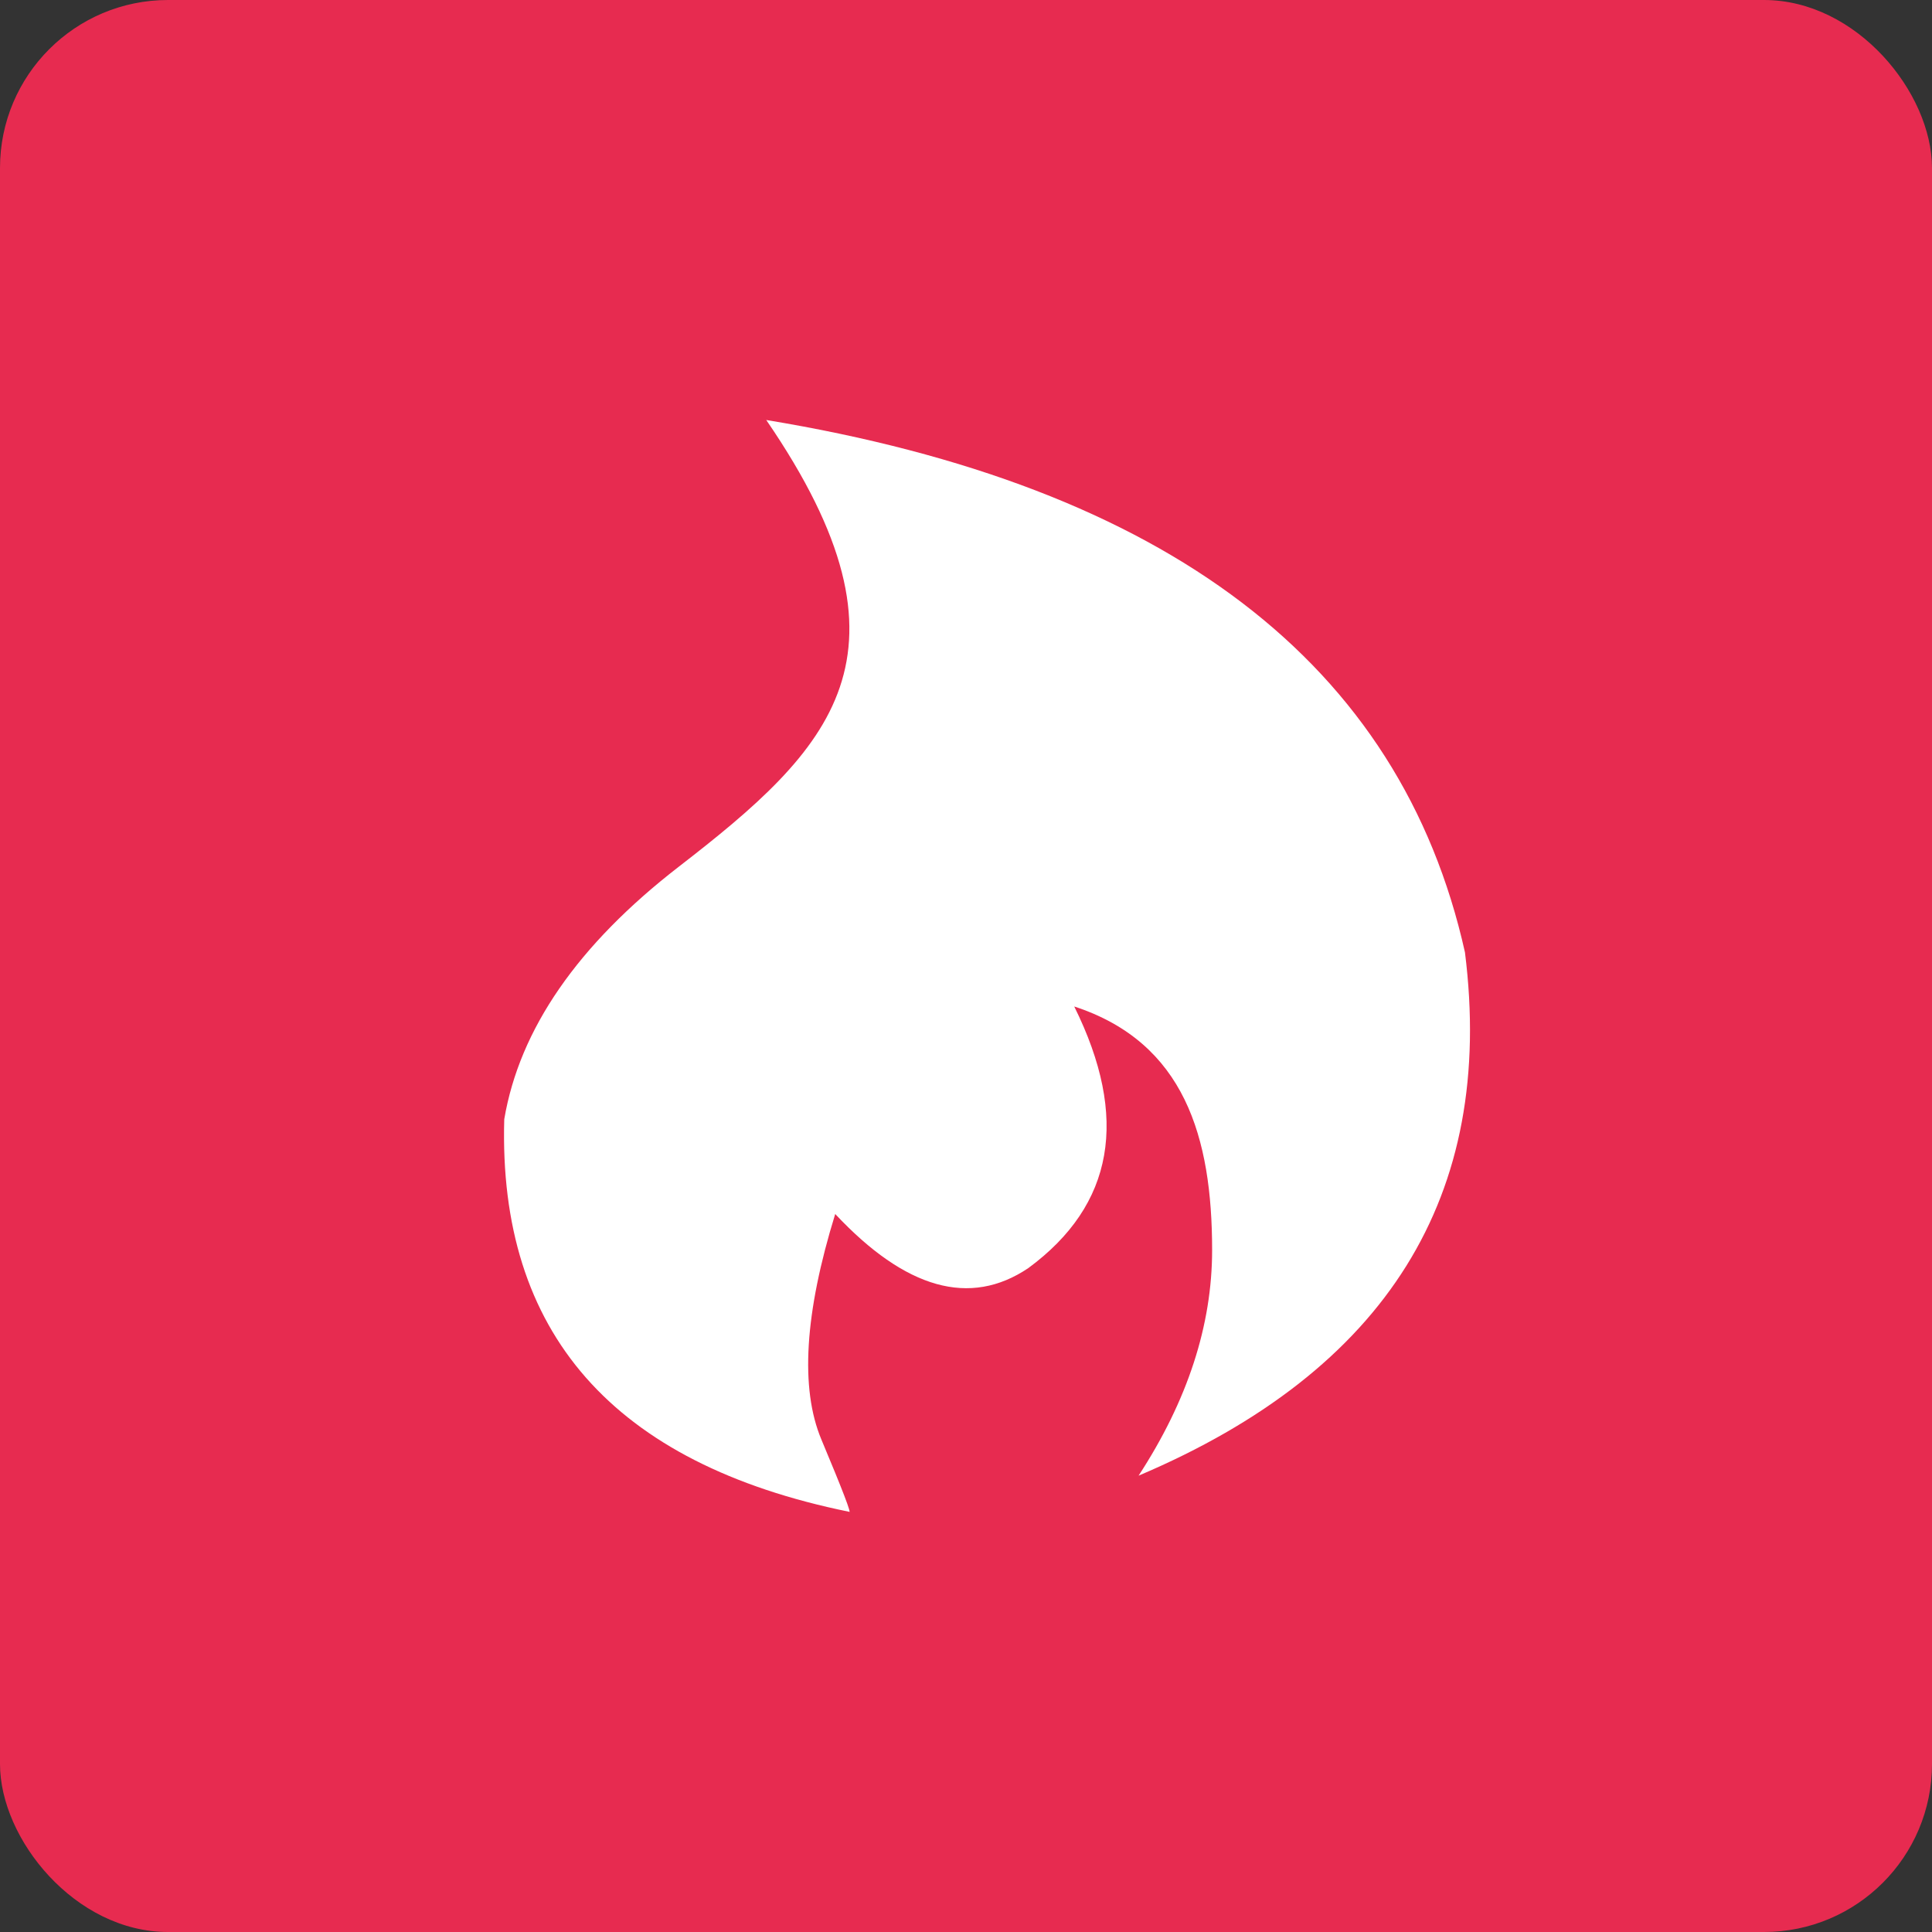
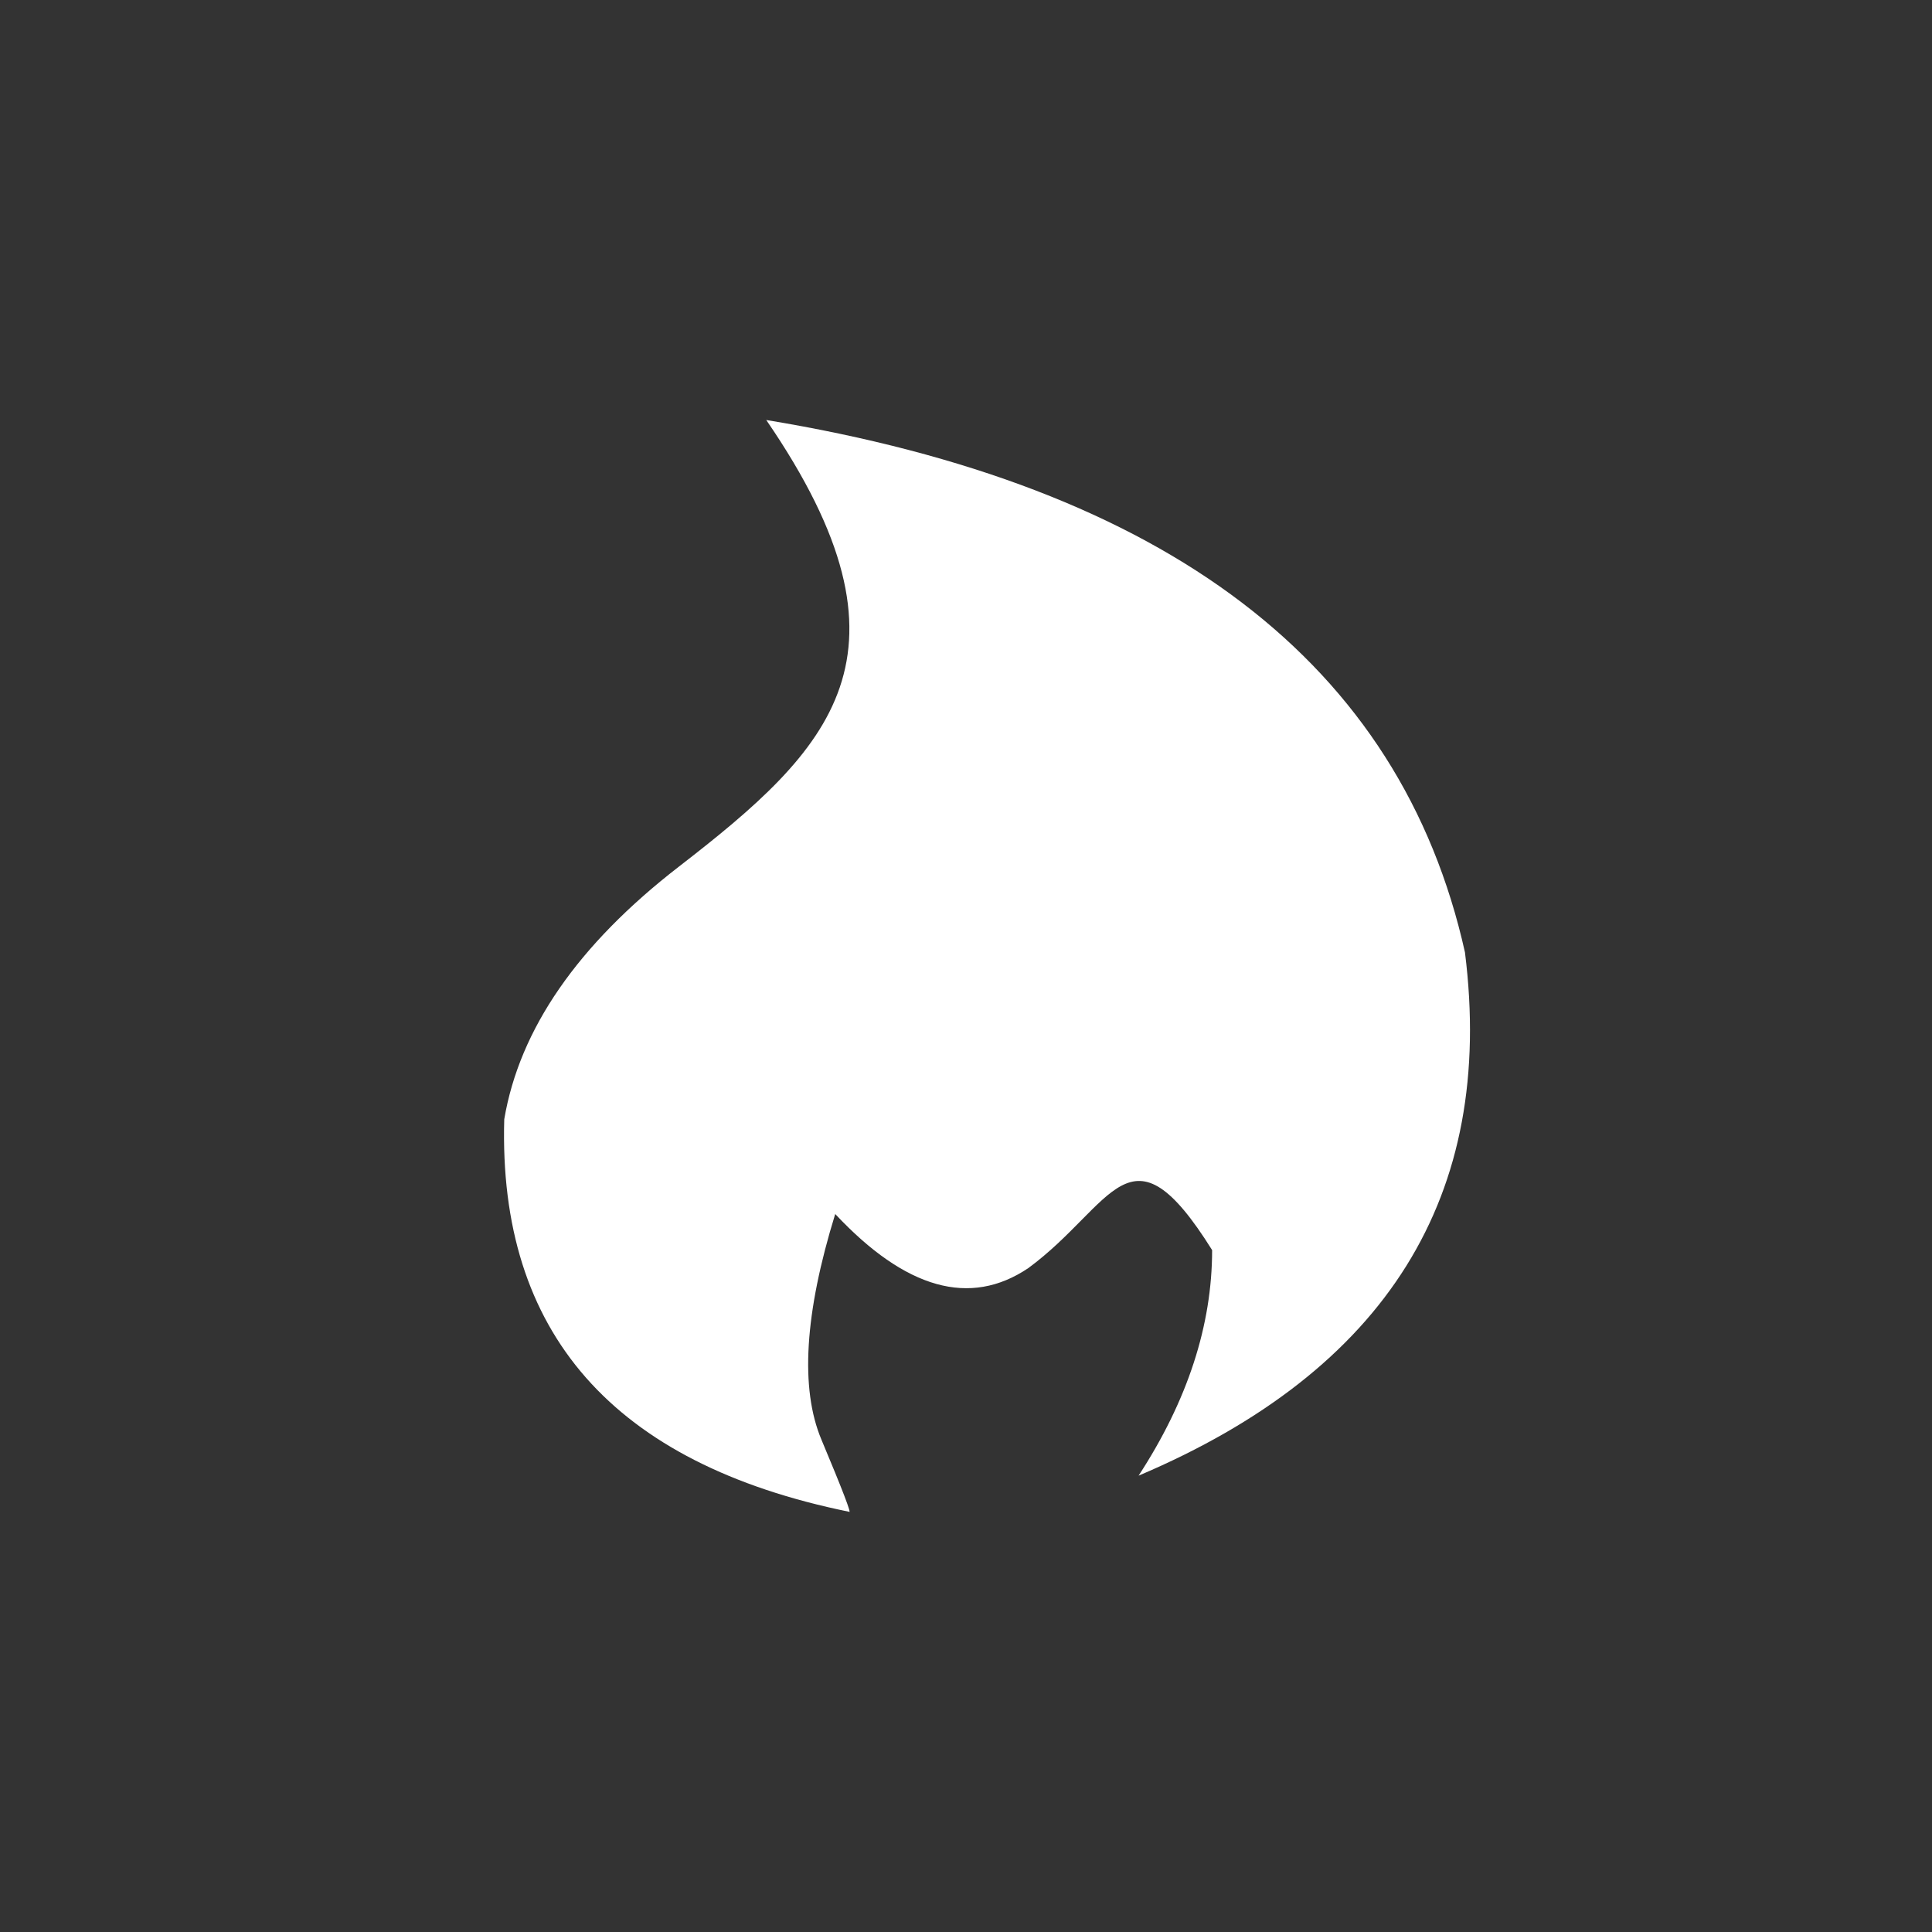
<svg xmlns="http://www.w3.org/2000/svg" width="46px" height="46px" viewBox="0 0 46 46" version="1.1">
  <rect x="0" y="0" width="46" height="46" fill="#333333" stroke="none" />
  <desc>Created with Sketch.</desc>
  <defs />
  <g id="Page-1" stroke="none" stroke-width="1" fill="none" fill-rule="evenodd">
    <g id="hotjar" fill-rule="nonzero">
-       <rect id="Rectangle-17-Copy-2" fill="#E72B50" x="0" y="0" width="46" height="46" rx="4" />
-       <path d="M20.214,35.994 C14.596,34.848 11.86,31.733 12.006,26.649 C12.37,24.501 13.757,22.496 16.164,20.634 C19.776,17.841 22.075,15.585 18.244,10 C27.802,11.575 33.347,15.8 34.88,22.675 C35.609,28.475 33.019,32.628 27.109,35.135 C28.276,33.345 28.86,31.554 28.86,29.764 C28.86,27.079 28.204,24.823 25.577,23.964 C26.89,26.613 26.525,28.69 24.482,30.194 C23.096,31.125 21.564,30.695 19.886,28.905 C19.156,31.268 19.047,33.058 19.557,34.275 C20.068,35.493 20.287,36.066 20.214,35.994 Z" id="Path-5" fill="#FFFFFF" />
+       <path d="M20.214,35.994 C14.596,34.848 11.86,31.733 12.006,26.649 C12.37,24.501 13.757,22.496 16.164,20.634 C19.776,17.841 22.075,15.585 18.244,10 C27.802,11.575 33.347,15.8 34.88,22.675 C35.609,28.475 33.019,32.628 27.109,35.135 C28.276,33.345 28.86,31.554 28.86,29.764 C26.89,26.613 26.525,28.69 24.482,30.194 C23.096,31.125 21.564,30.695 19.886,28.905 C19.156,31.268 19.047,33.058 19.557,34.275 C20.068,35.493 20.287,36.066 20.214,35.994 Z" id="Path-5" fill="#FFFFFF" />
    </g>
  </g>
</svg>